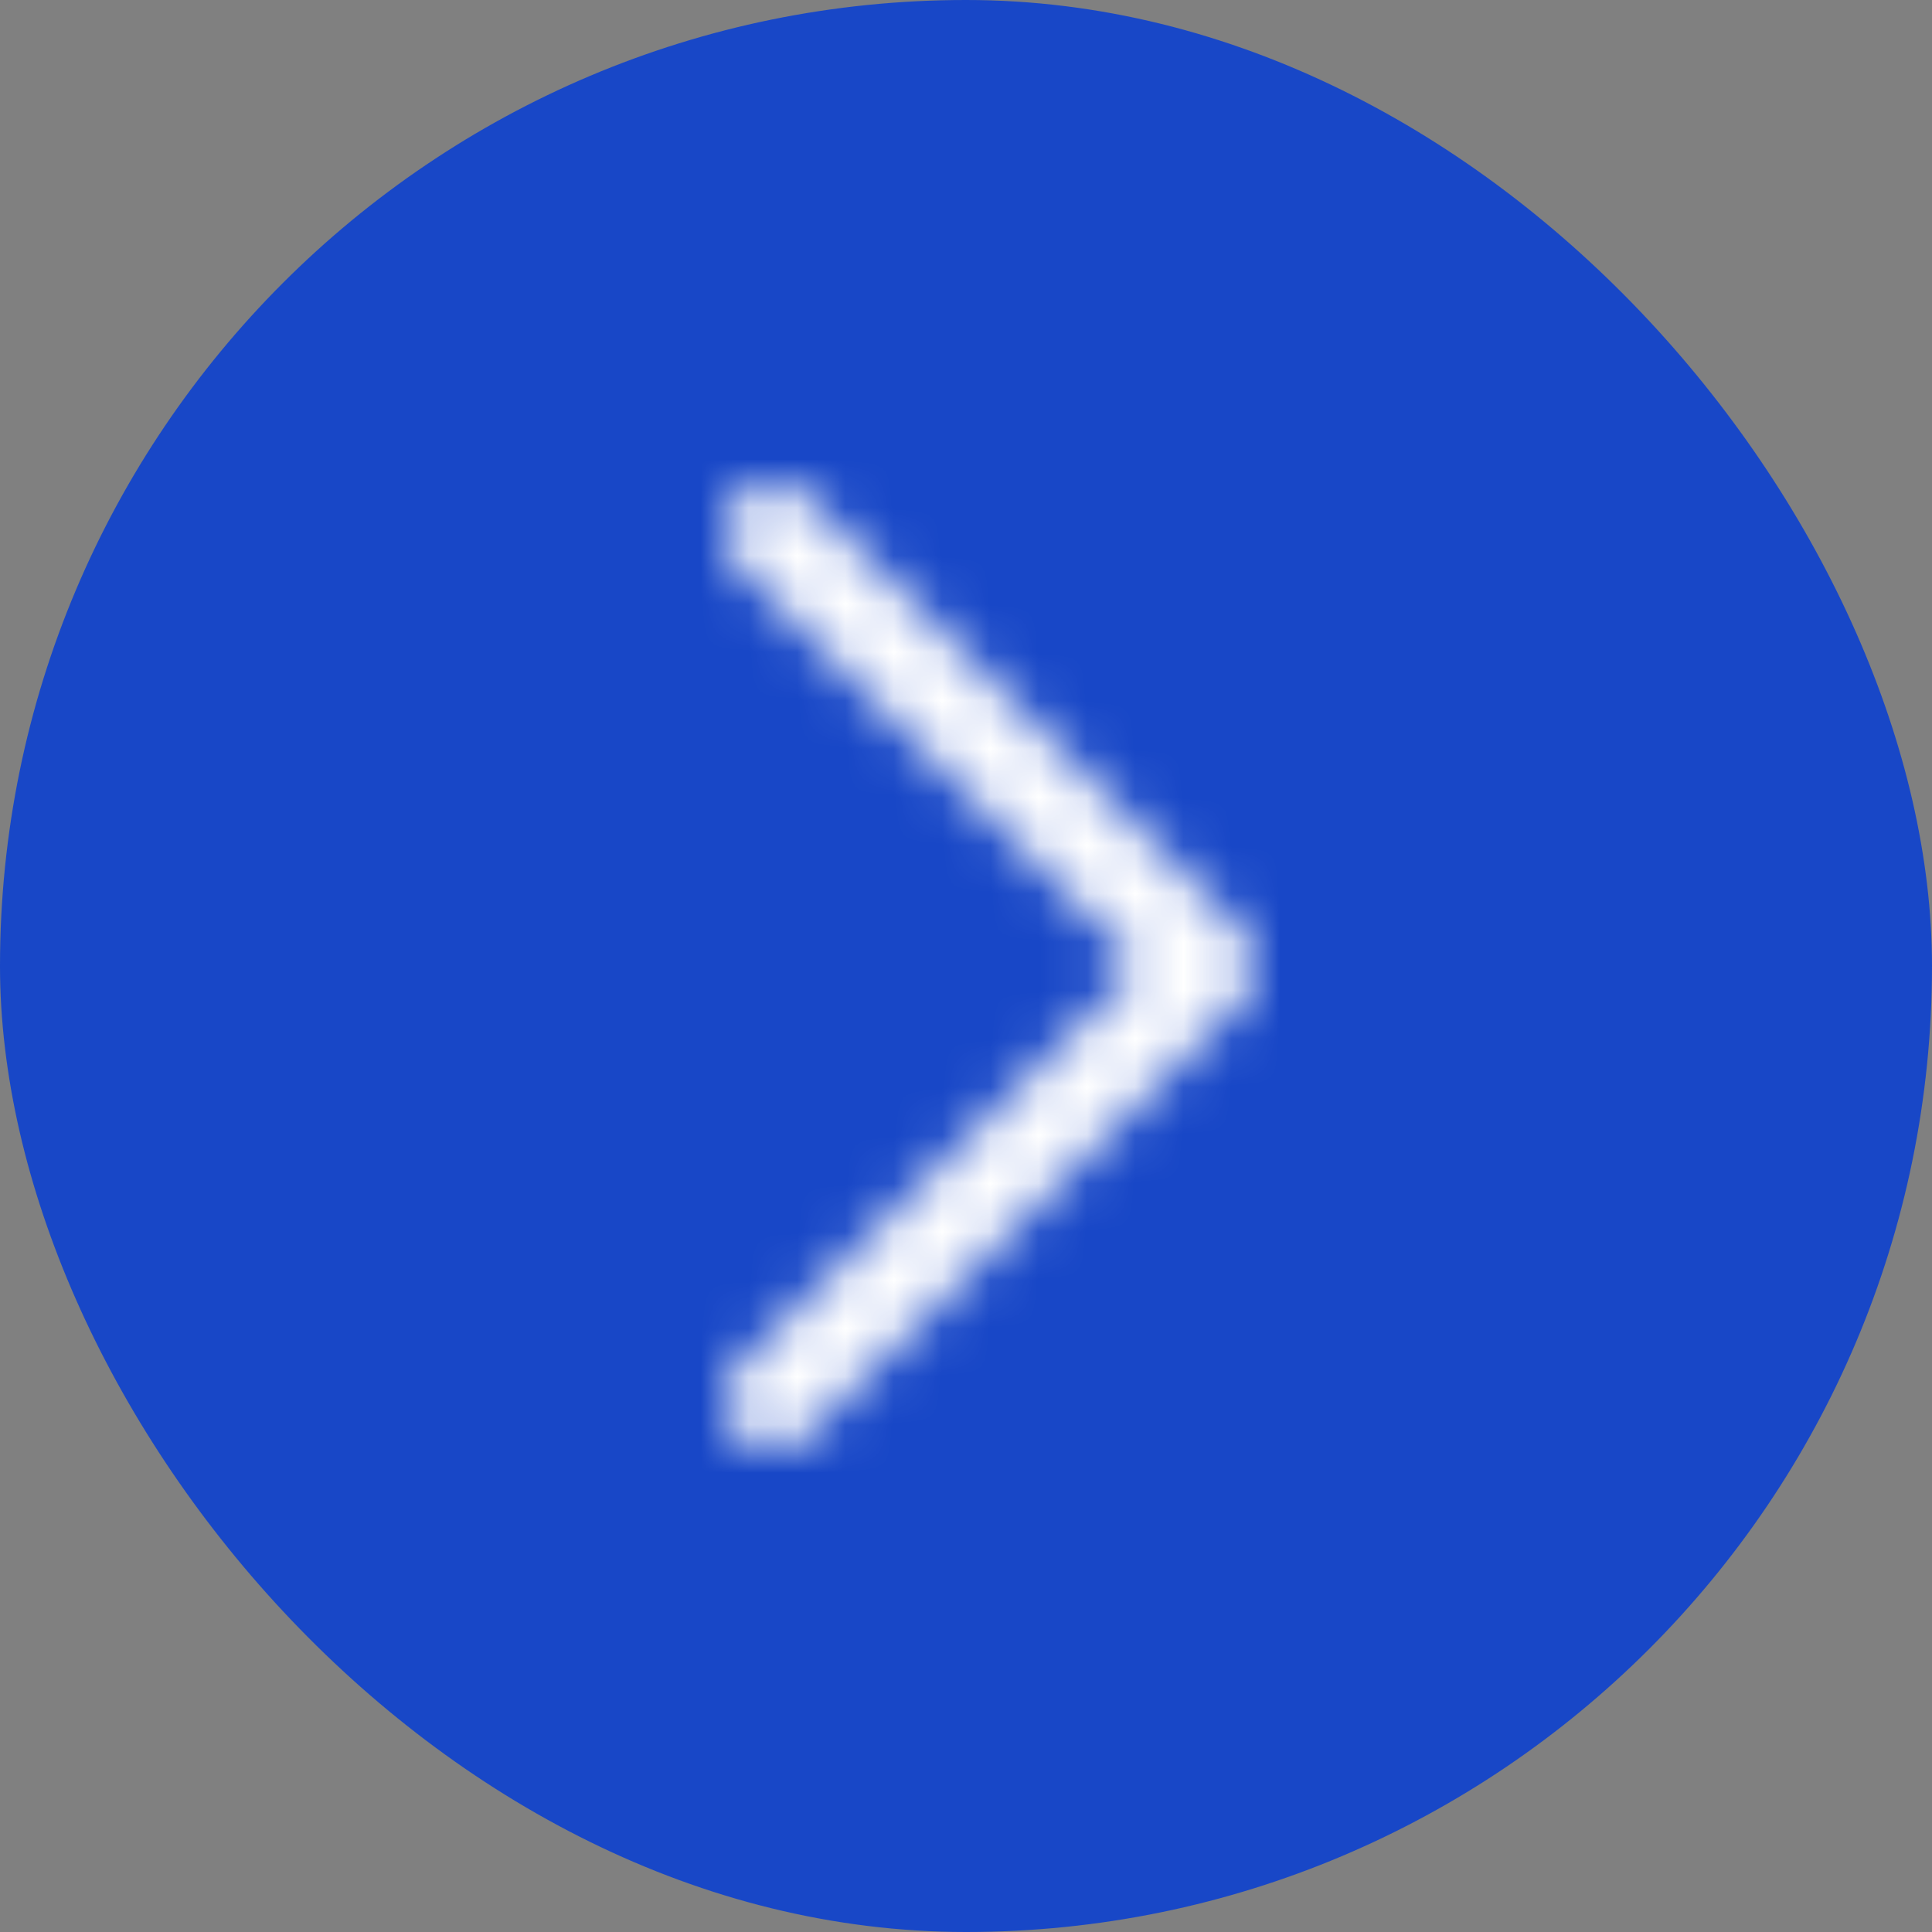
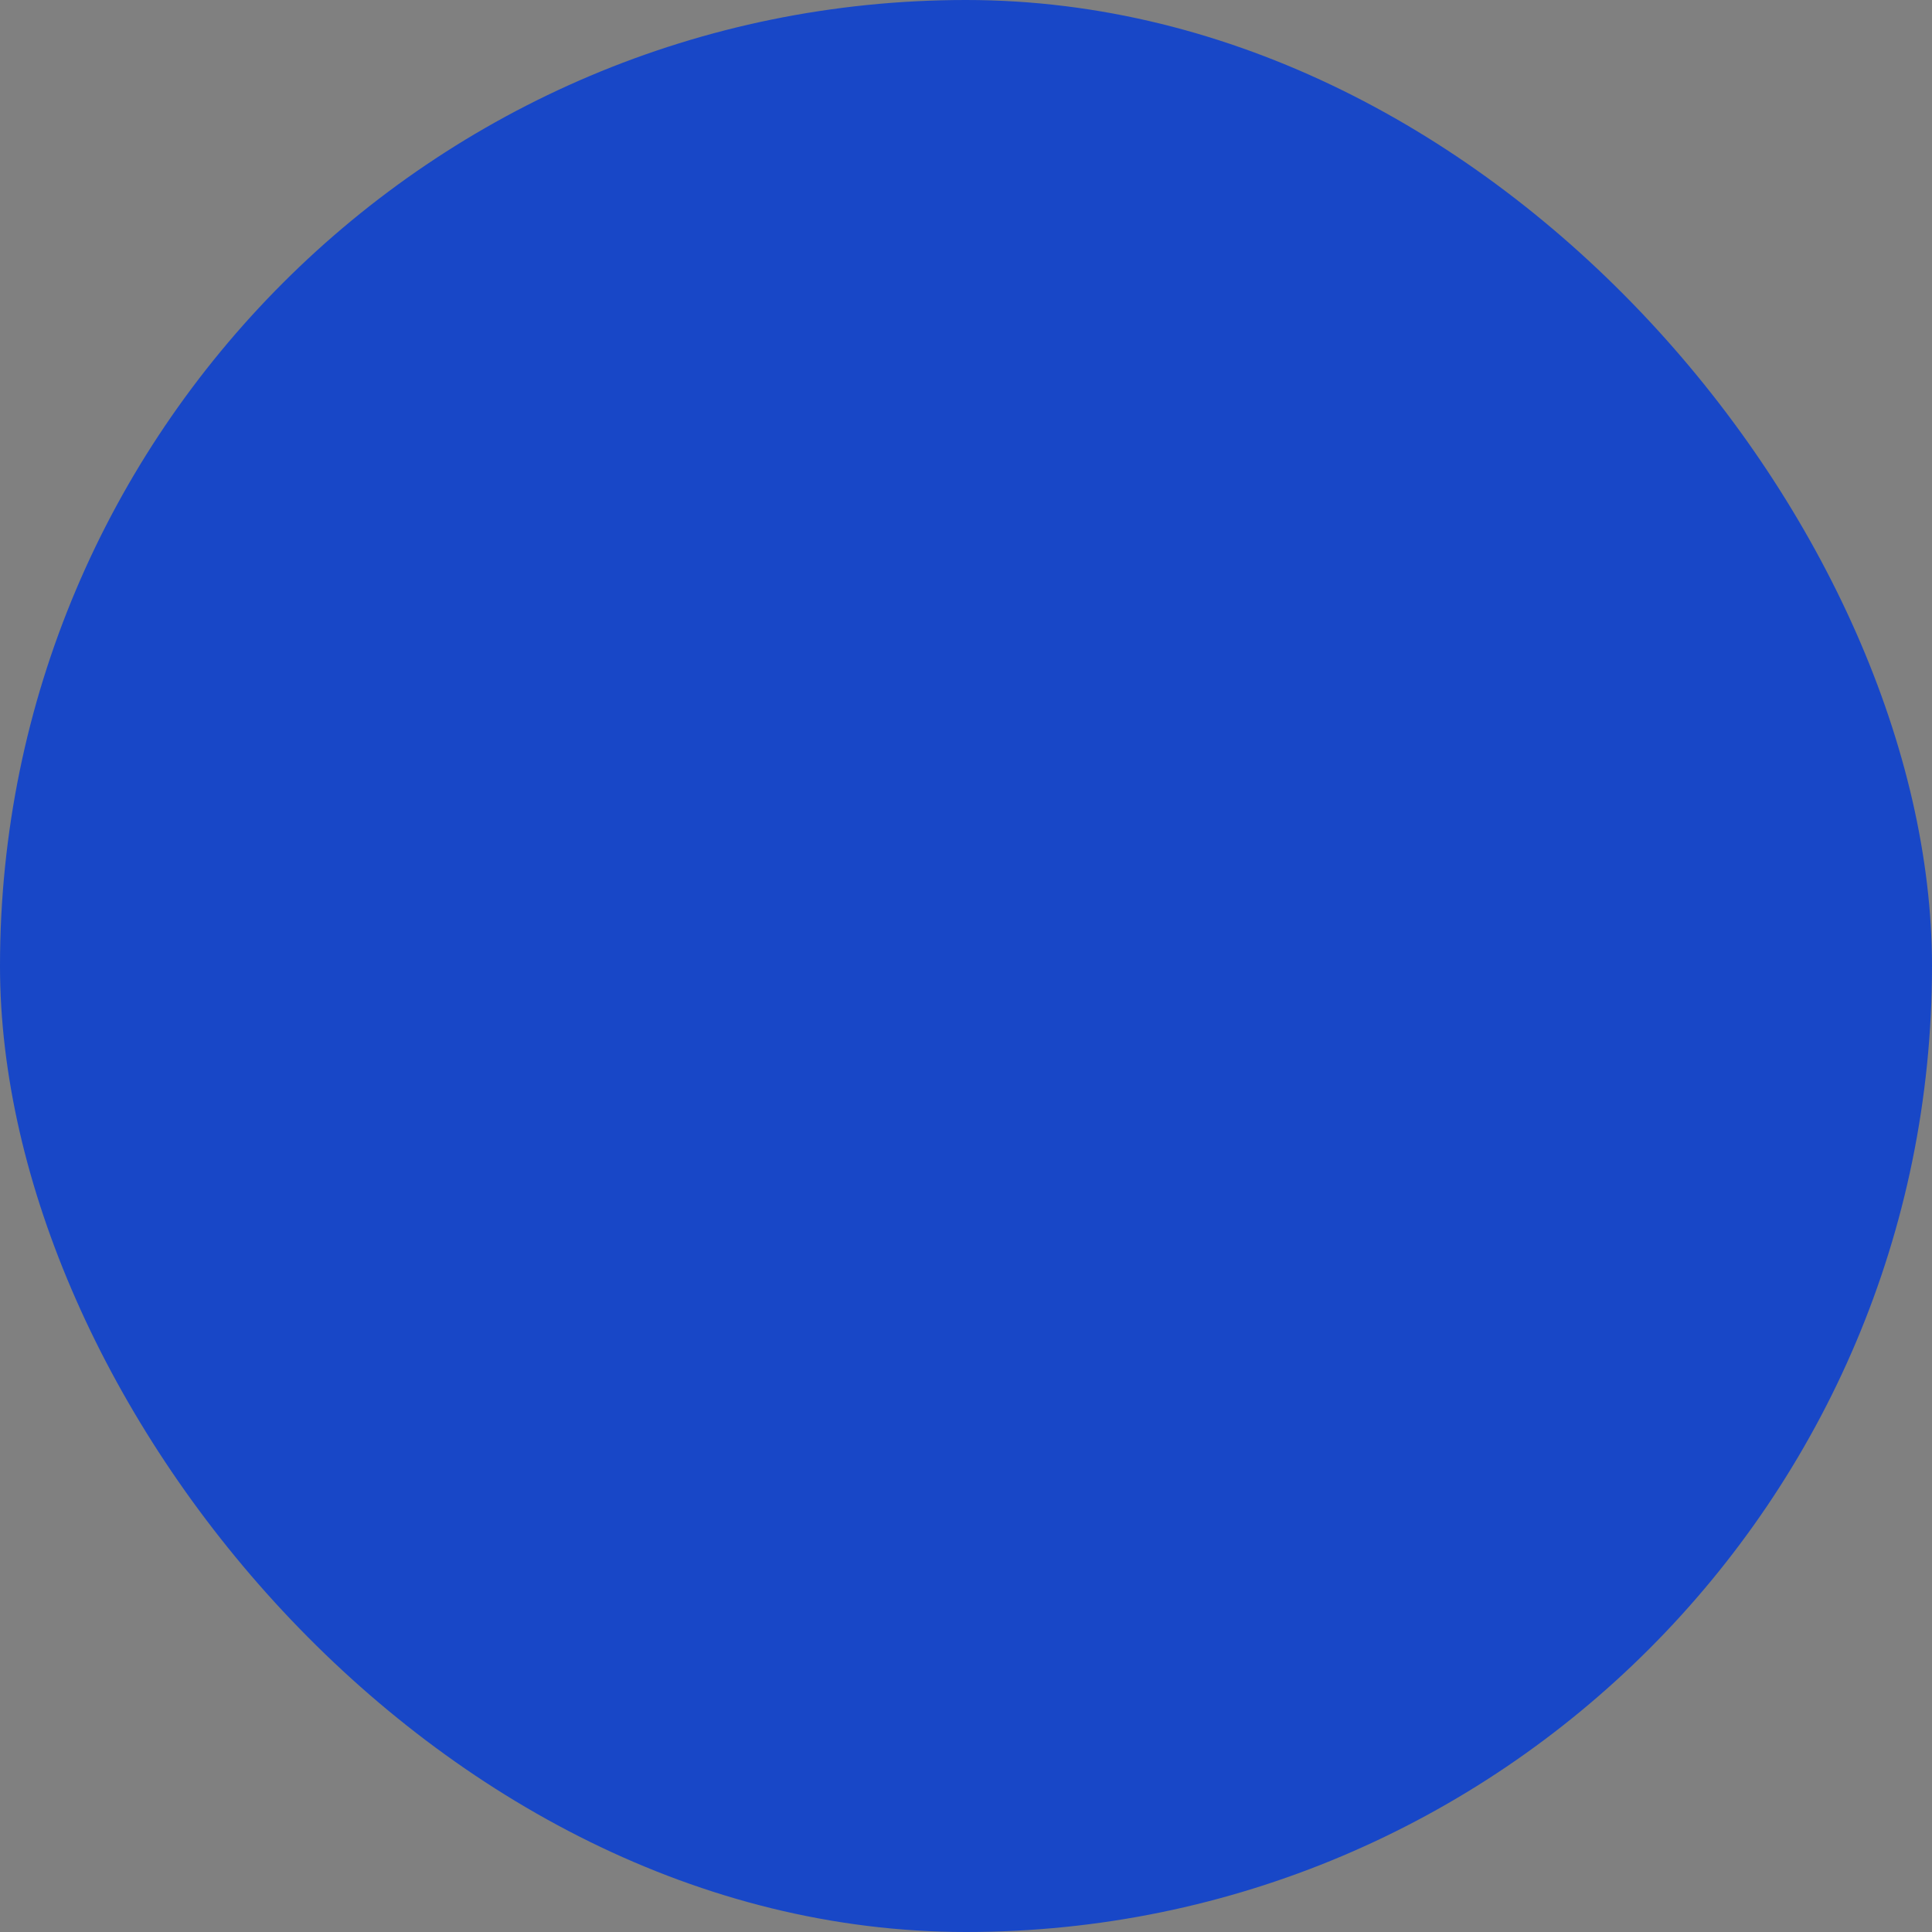
<svg xmlns="http://www.w3.org/2000/svg" width="40" height="40" viewBox="0 0 40 40" fill="none">
  <rect x="0" y="0" width="40" height="40" fill="#808080" stroke="none" />
  <rect width="40" height="40" rx="20" fill="#1847C7" />
  <mask id="mask0_1666_318" style="mask-type:alpha" maskUnits="userSpaceOnUse" x="8" y="8" width="24" height="24">
-     <path fill-rule="evenodd" clip-rule="evenodd" d="M15.293 10.293C14.902 10.683 14.902 11.317 15.293 11.707L23.586 20L15.293 28.293C14.902 28.683 14.902 29.317 15.293 29.707C15.683 30.098 16.317 30.098 16.707 29.707L25.707 20.707C26.098 20.317 26.098 19.683 25.707 19.293L16.707 10.293C16.317 9.902 15.683 9.902 15.293 10.293Z" fill="black" />
-   </mask>
+     </mask>
  <g mask="url(#mask0_1666_318)">
    <rect width="40" height="40" fill="white" />
  </g>
</svg>